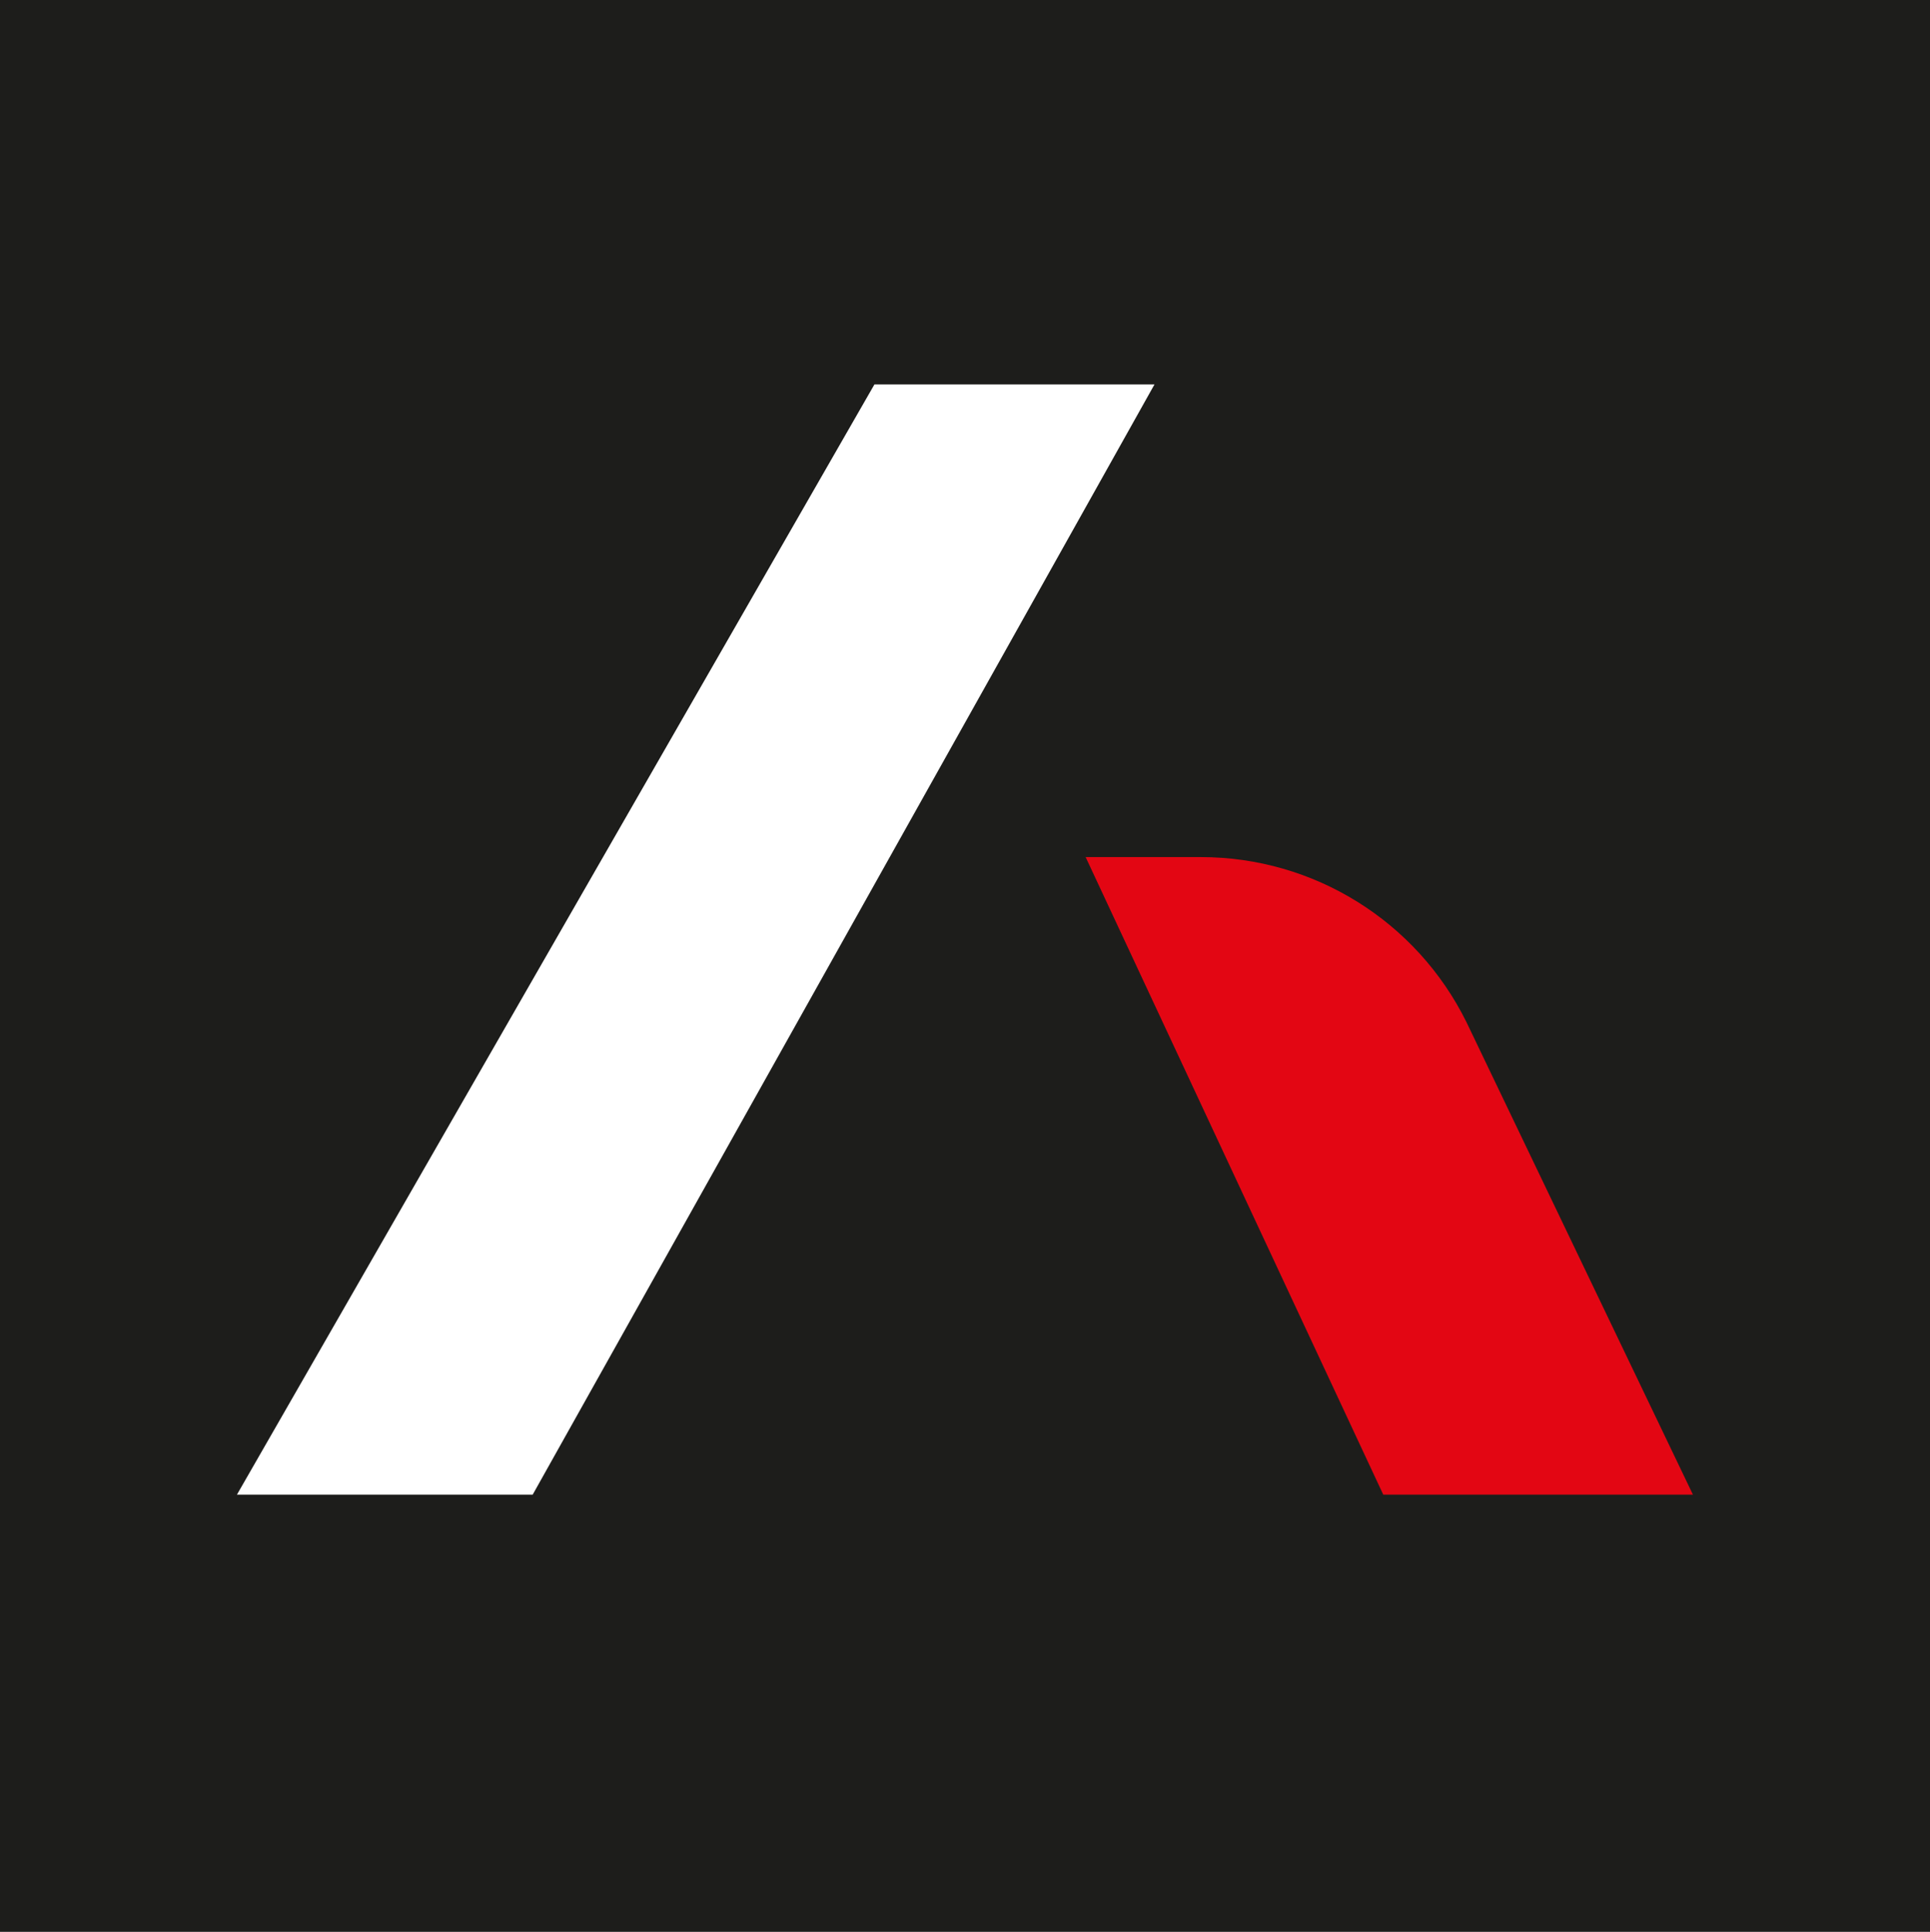
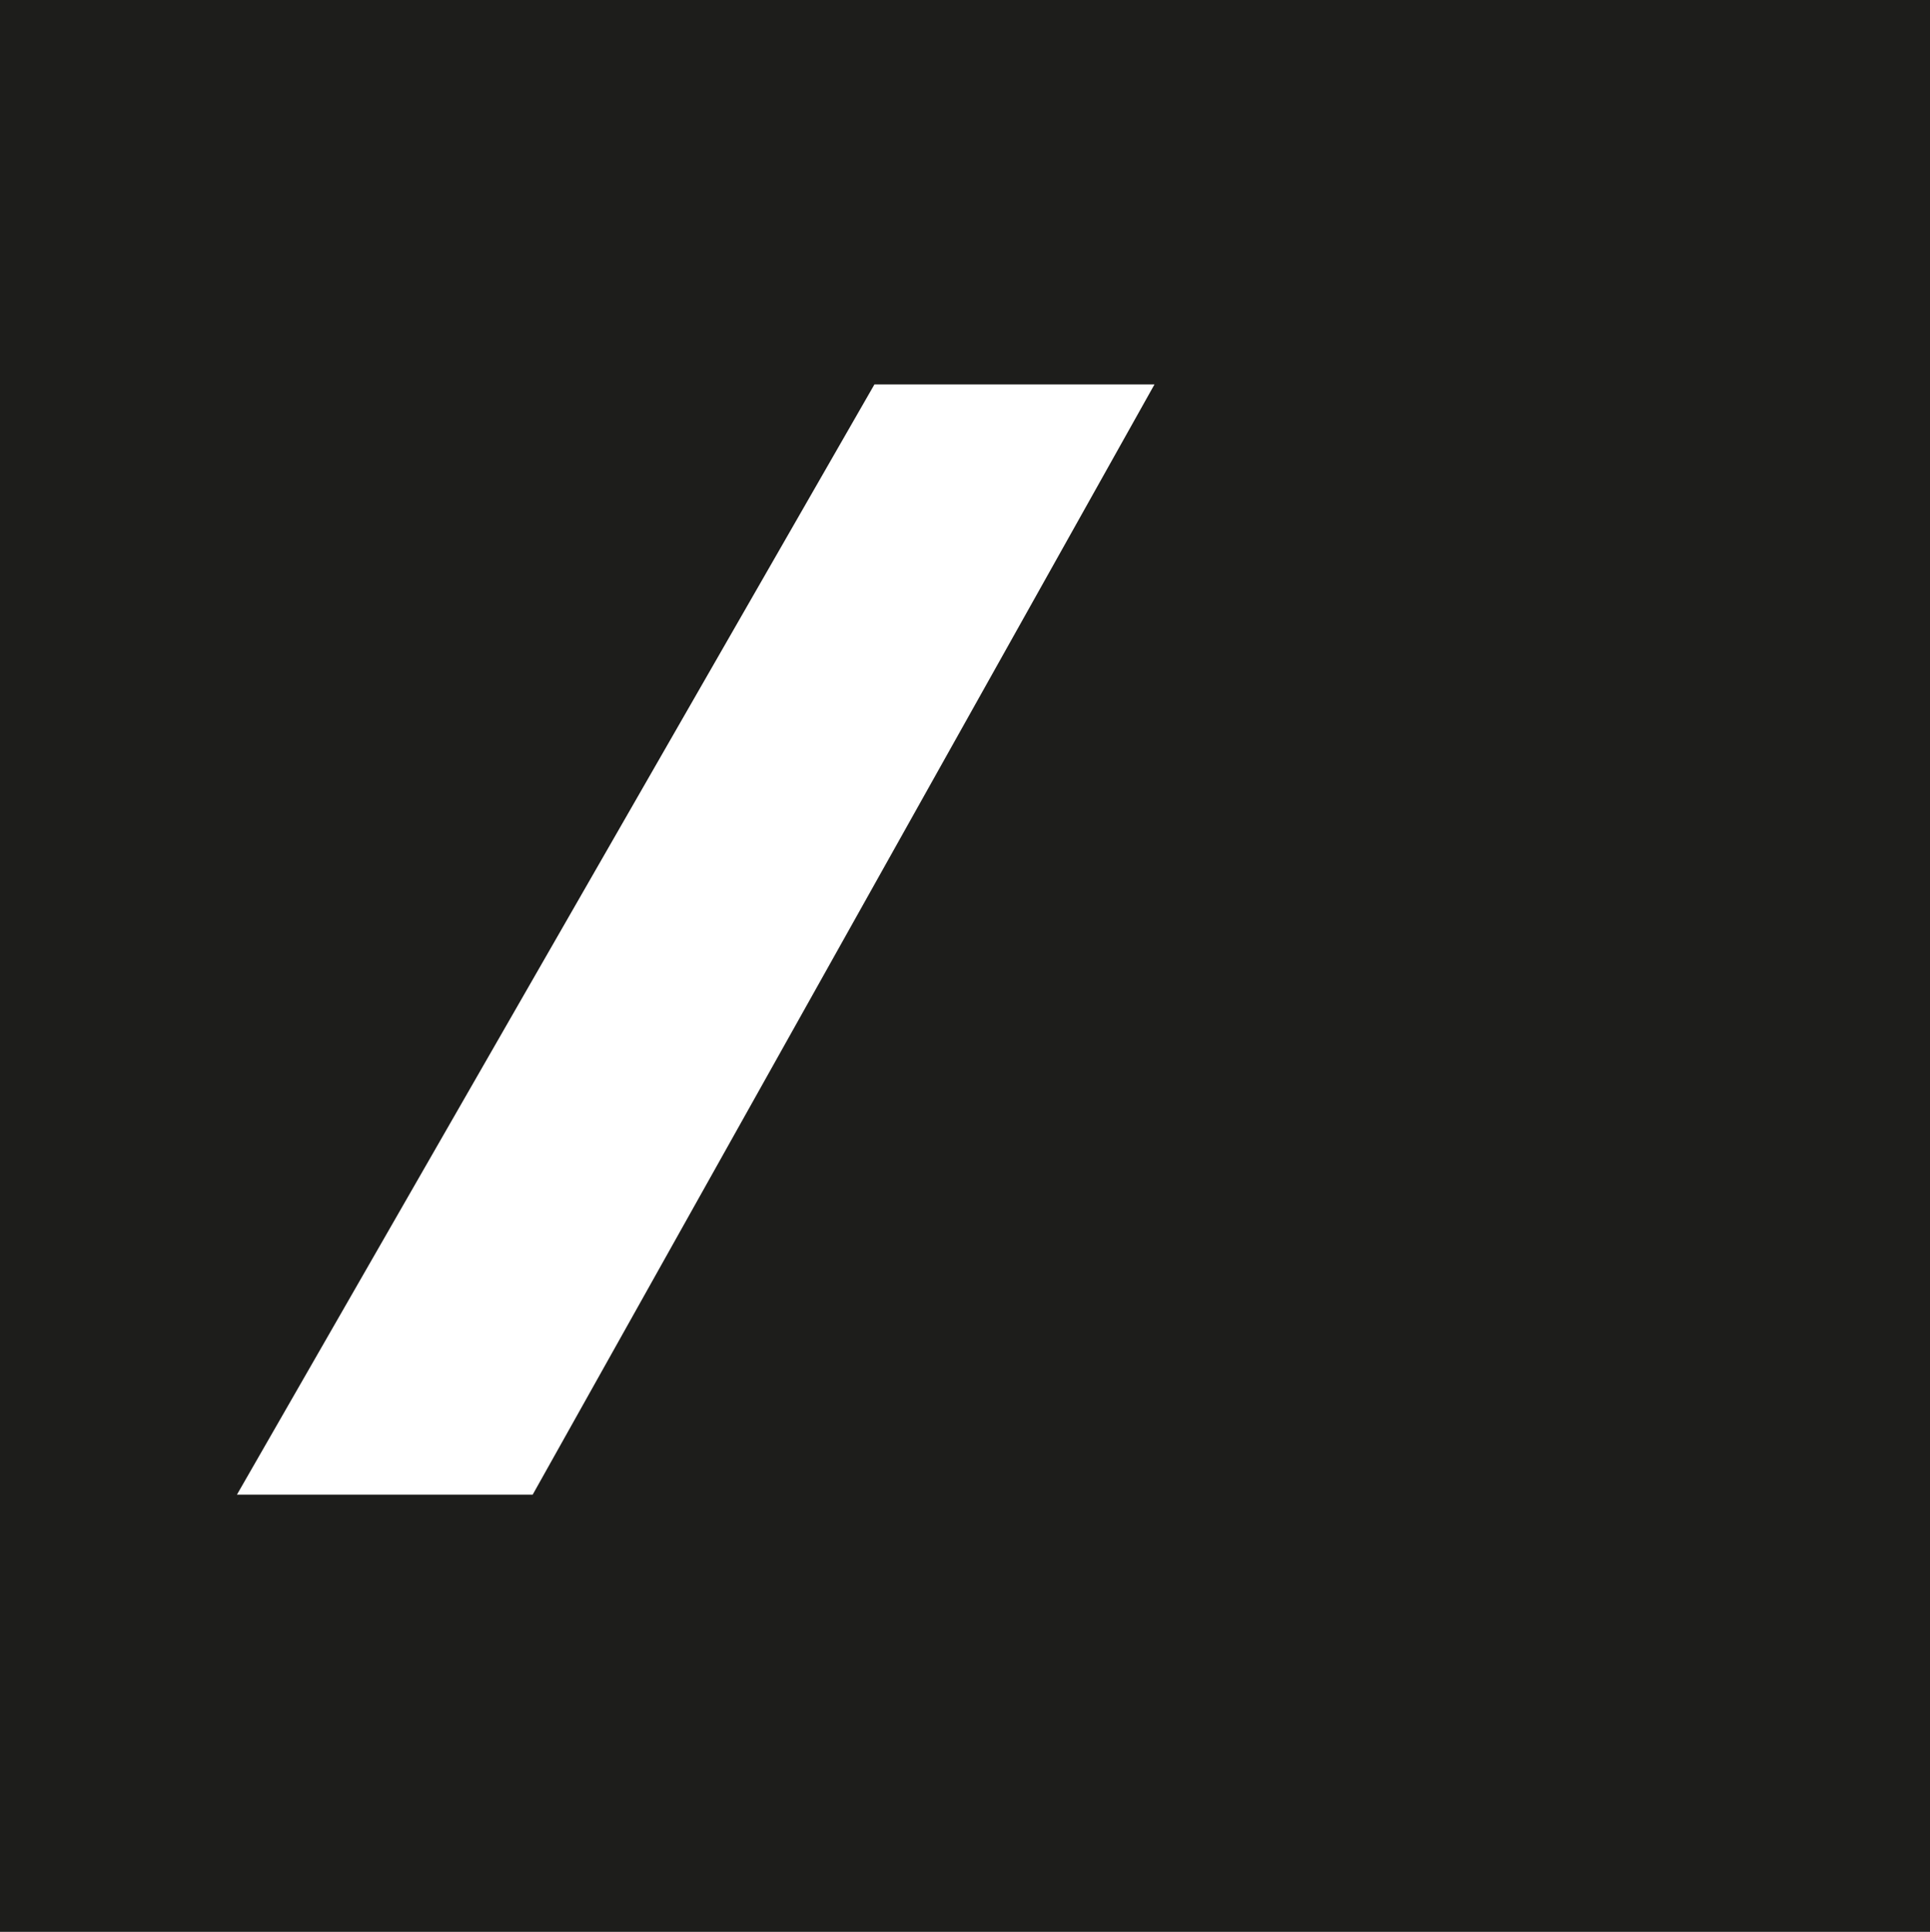
<svg xmlns="http://www.w3.org/2000/svg" id="a" viewBox="0 0 164.78 164.9">
  <defs>
    <style>.b{fill:#fff;}.c{fill:#e30613;}.d{fill:#1d1d1b;}</style>
  </defs>
  <rect class="d" y="0" width="164.78" height="164.9" />
  <g>
    <polygon class="b" points="98.57 32.81 74.66 32.81 20.23 127.58 45.48 127.58 98.57 32.81" />
-     <path class="c" d="M118.11,127.58h26.43l-19.34-40.34c-4.26-8.62-13.04-14.08-22.66-14.08h-9.85l25.41,54.42Z" />
  </g>
</svg>